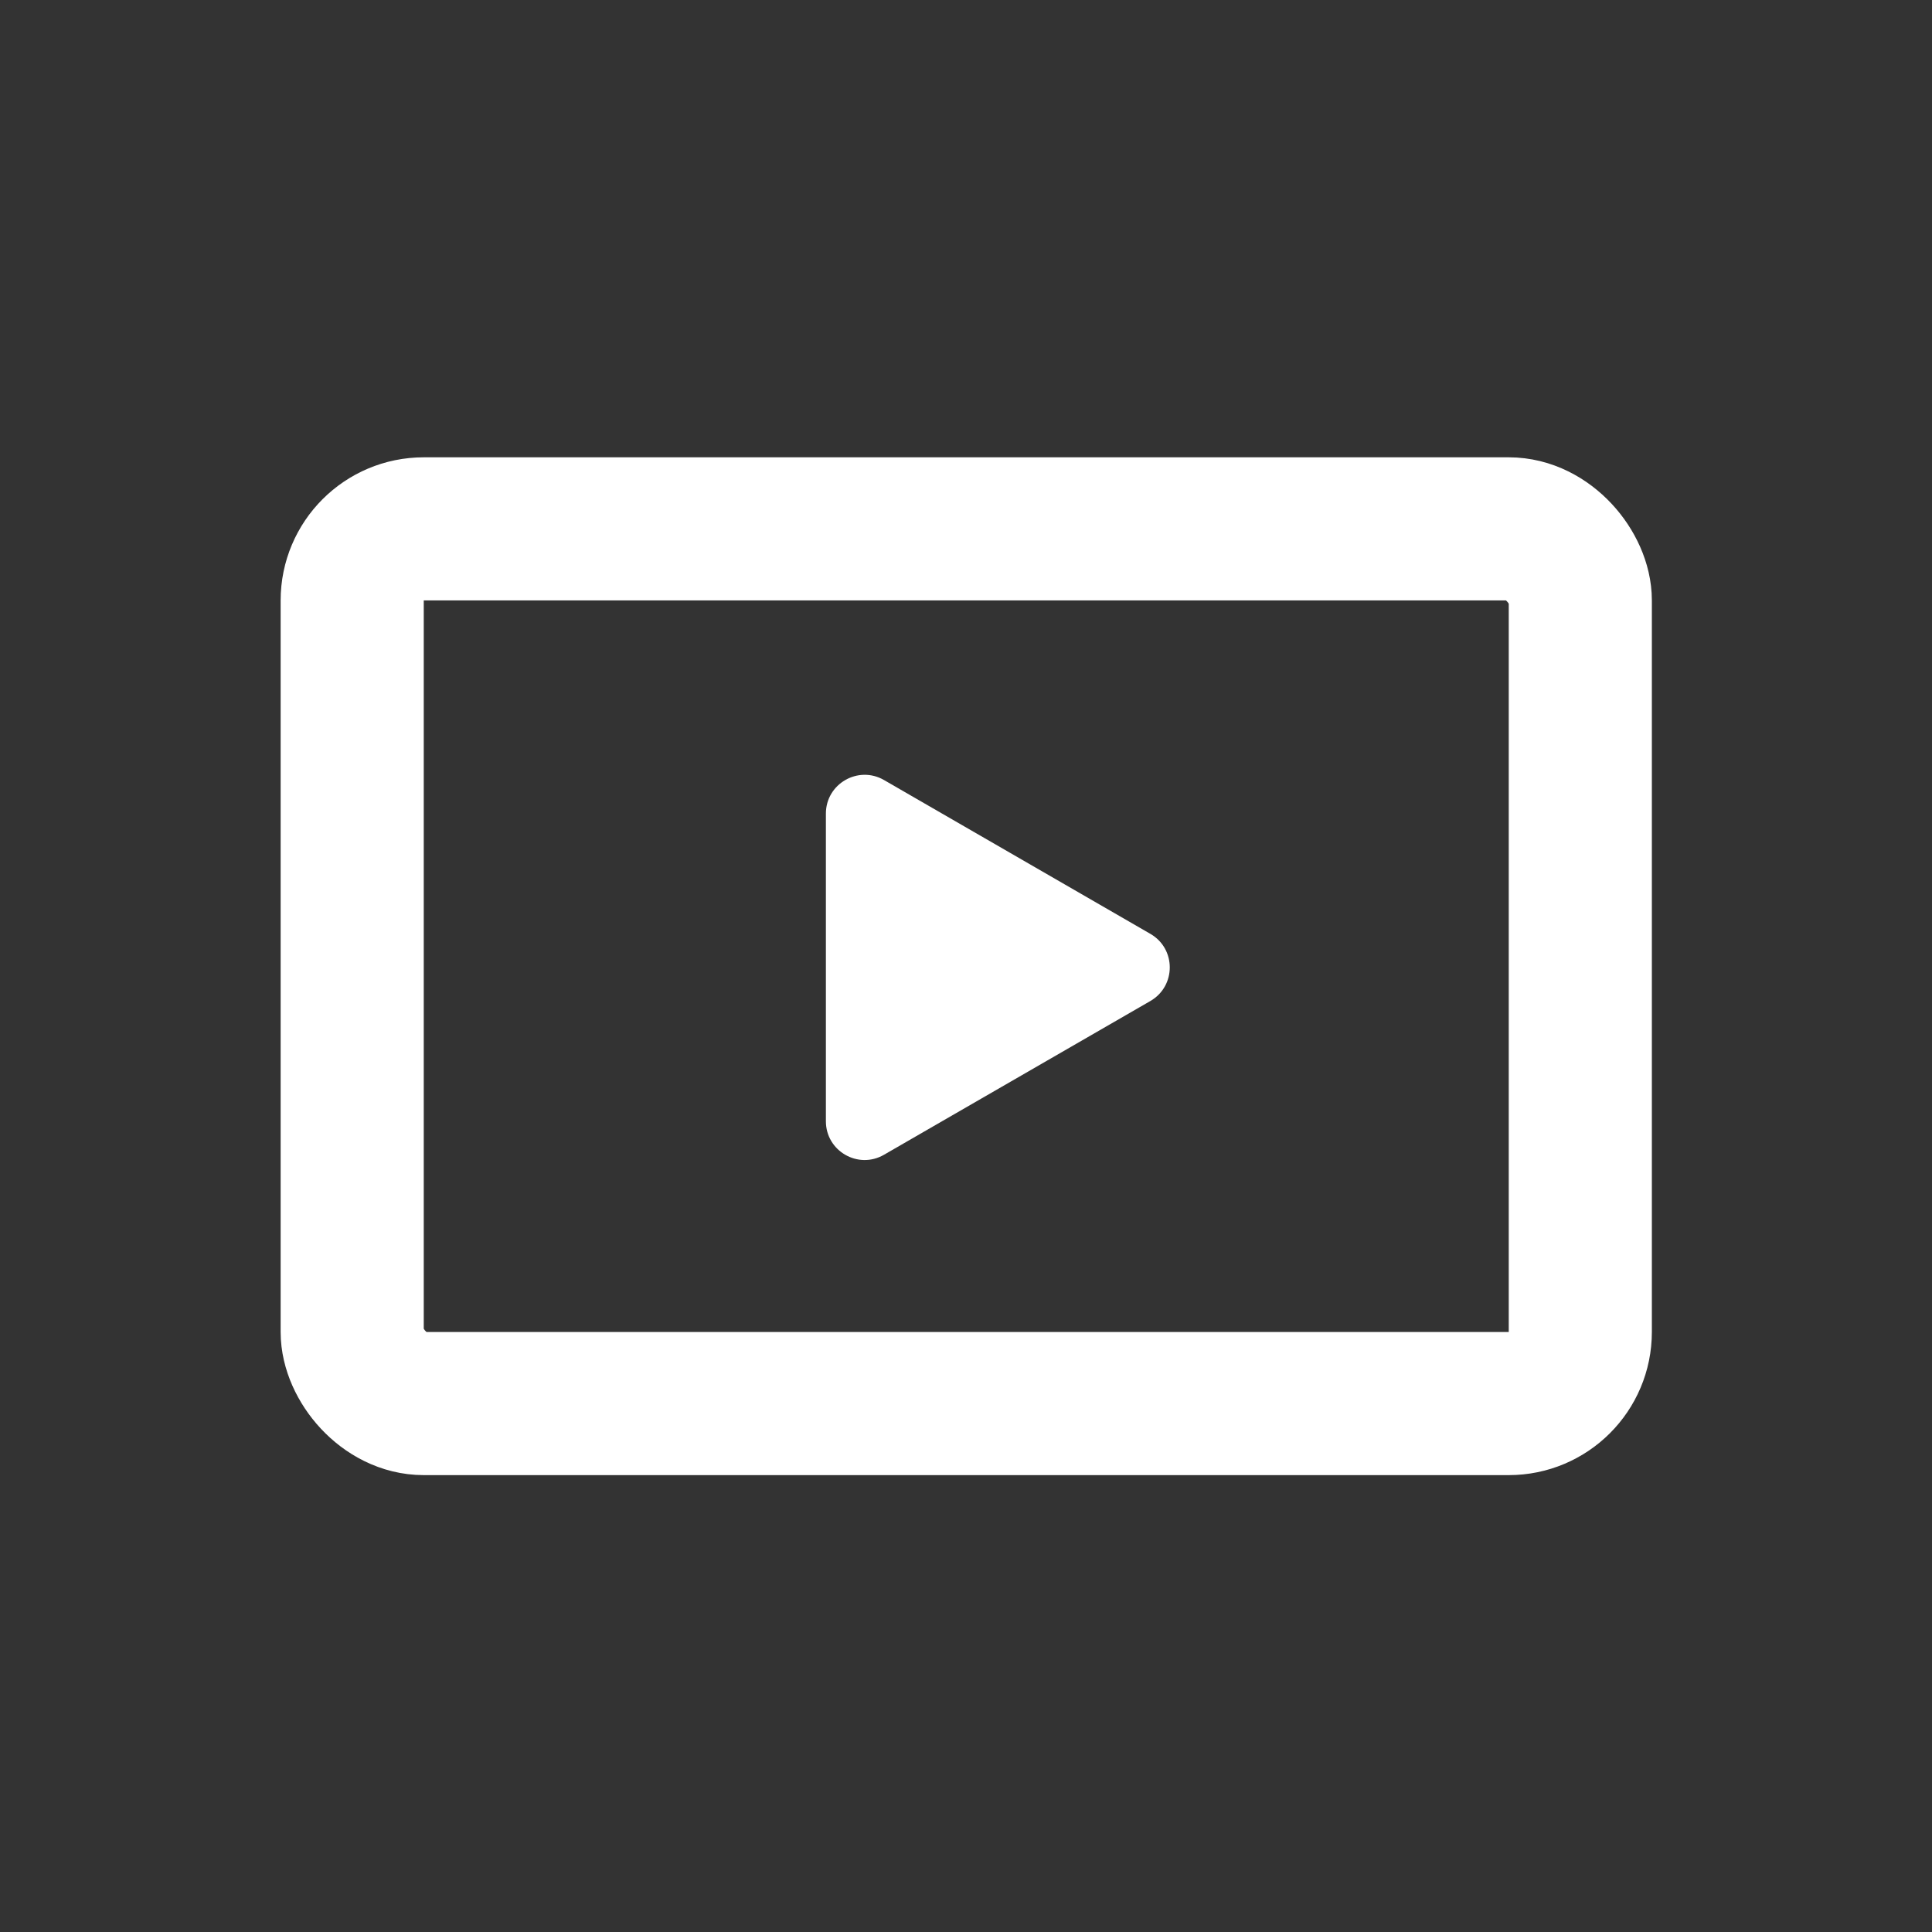
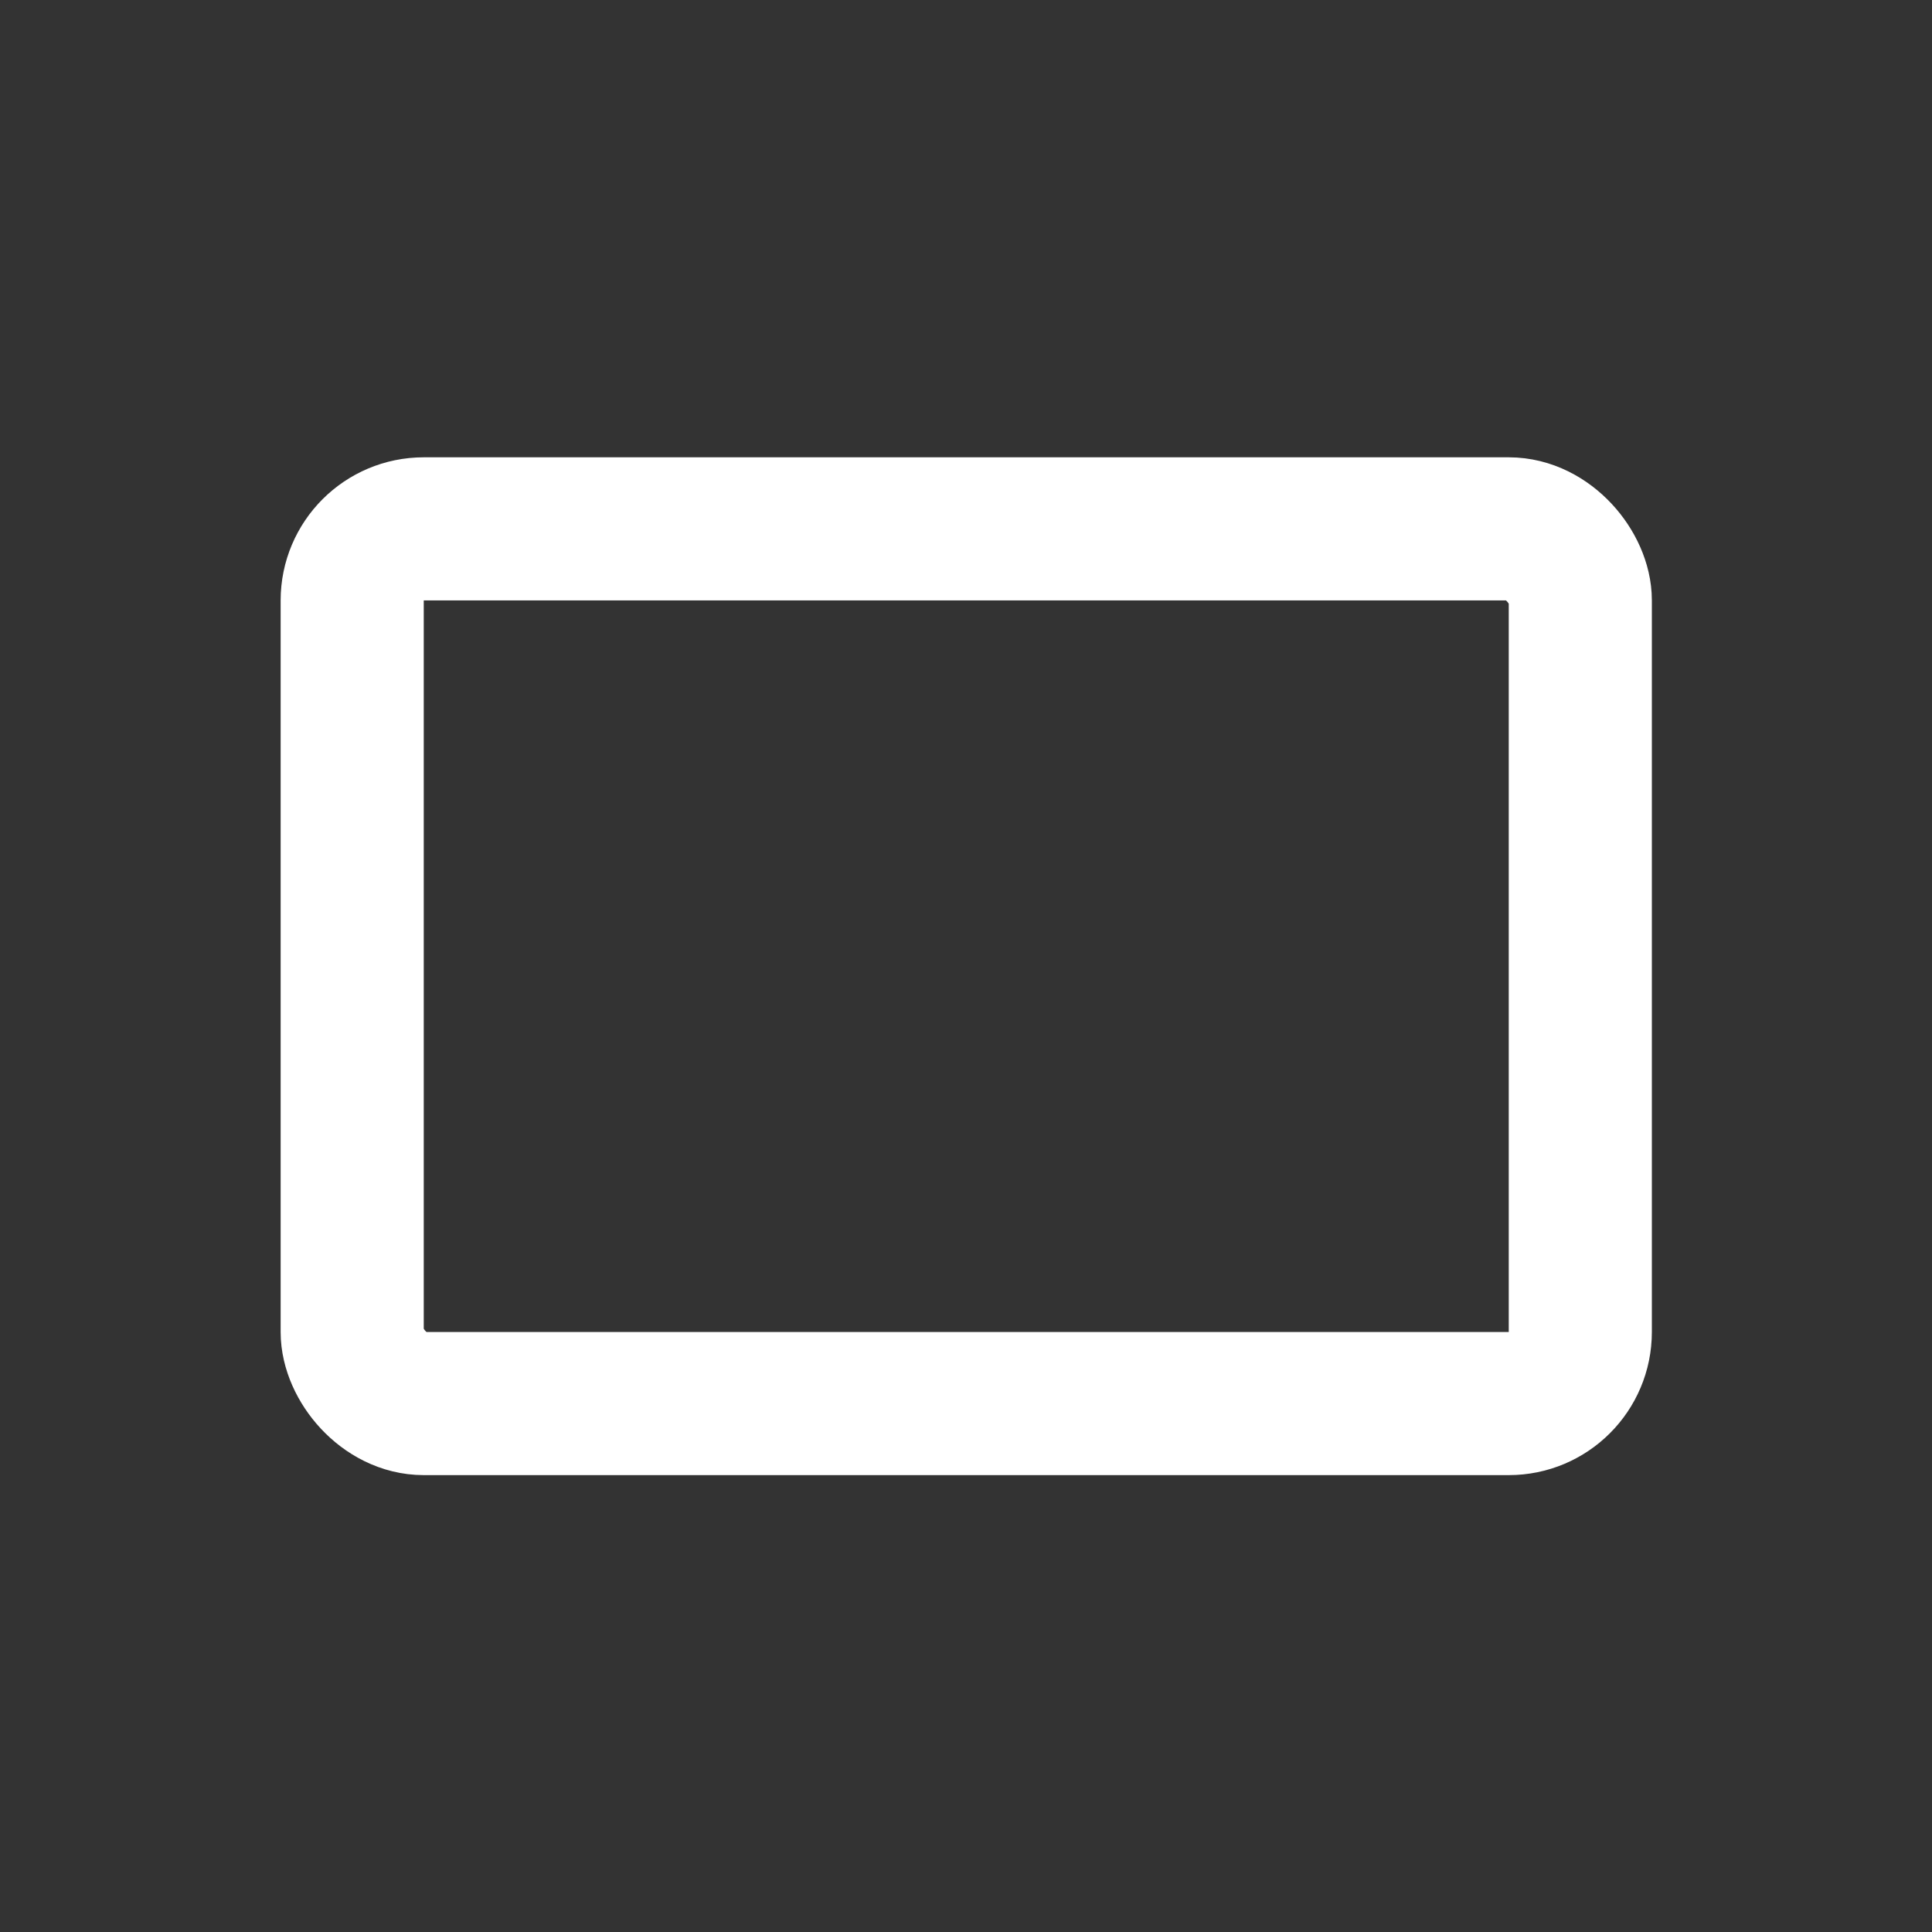
<svg xmlns="http://www.w3.org/2000/svg" width="27" height="27" viewBox="0 0 27 27" fill="none">
  <rect x="0" y="0" width="27" height="27" fill="#333333" stroke="none" />
-   <path d="M16.077 13.051C16.438 13.259 16.438 13.78 16.077 13.989L12.354 16.138C11.993 16.347 11.542 16.086 11.542 15.67L11.542 11.37C11.542 10.954 11.993 10.693 12.354 10.901L16.077 13.051Z" fill="white" />
  <rect x="4.922" y="7.391" width="17.163" height="12.224" rx="1" stroke="white" stroke-width="2" />
</svg>